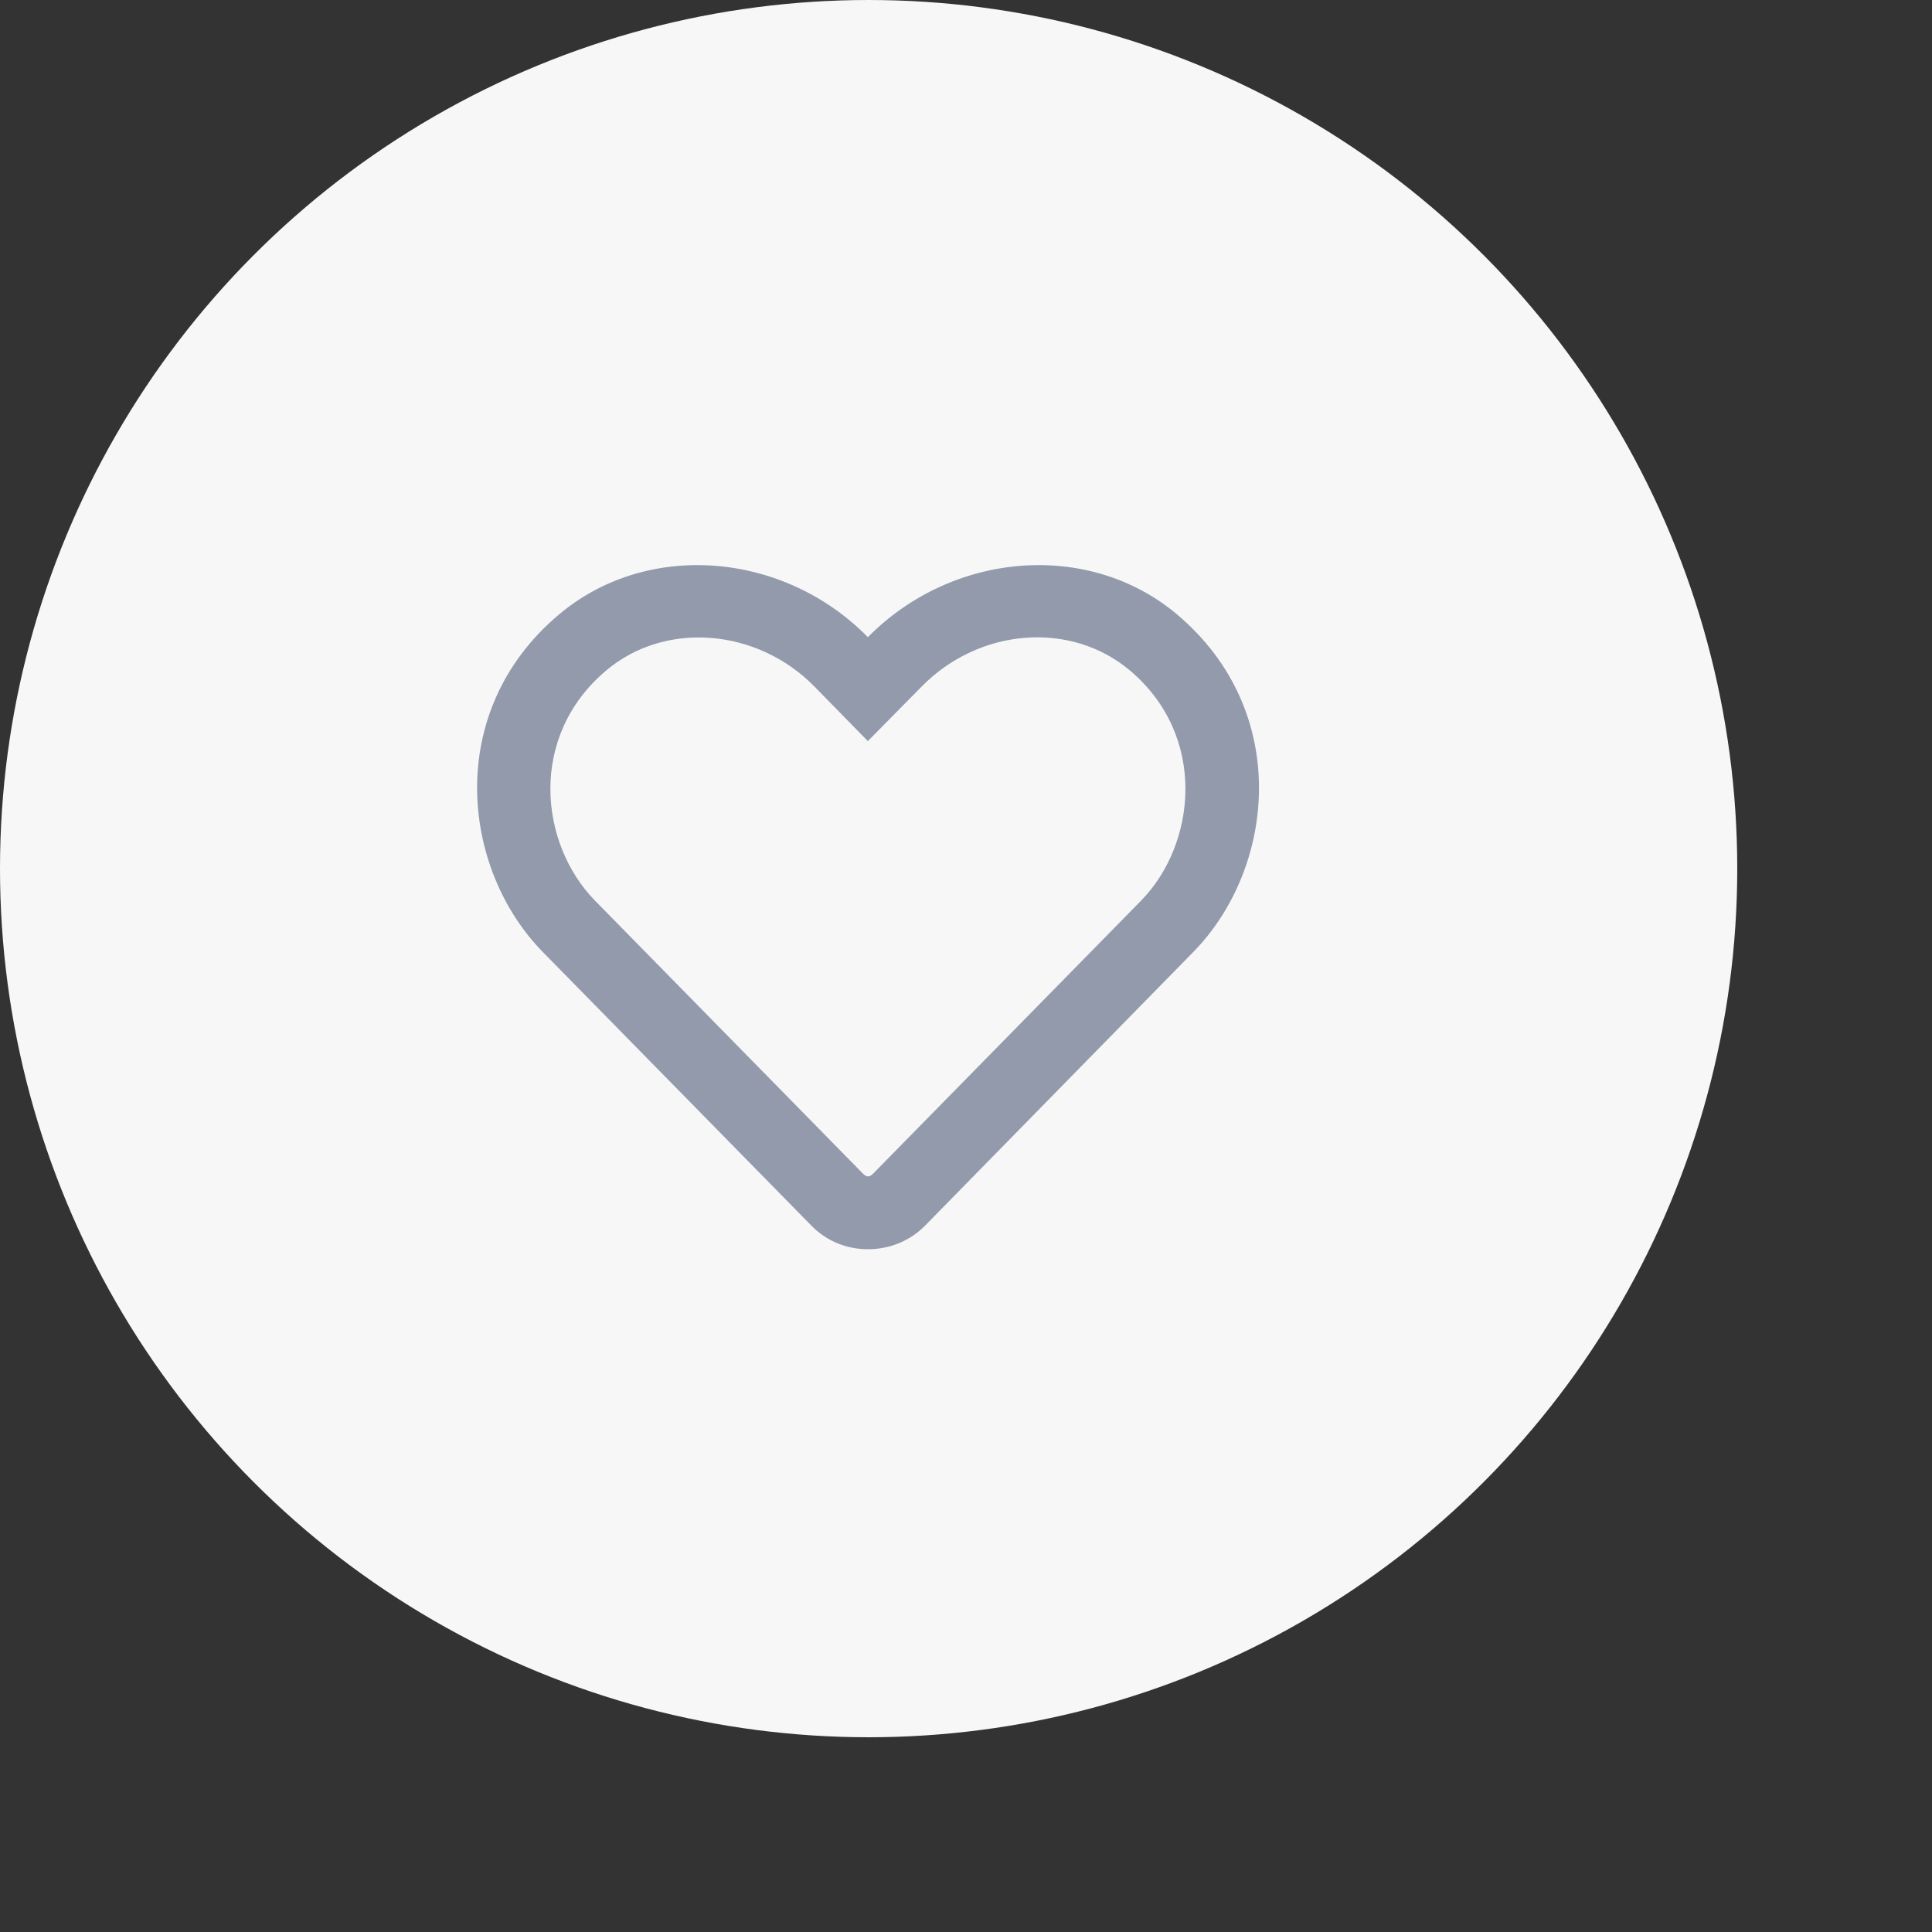
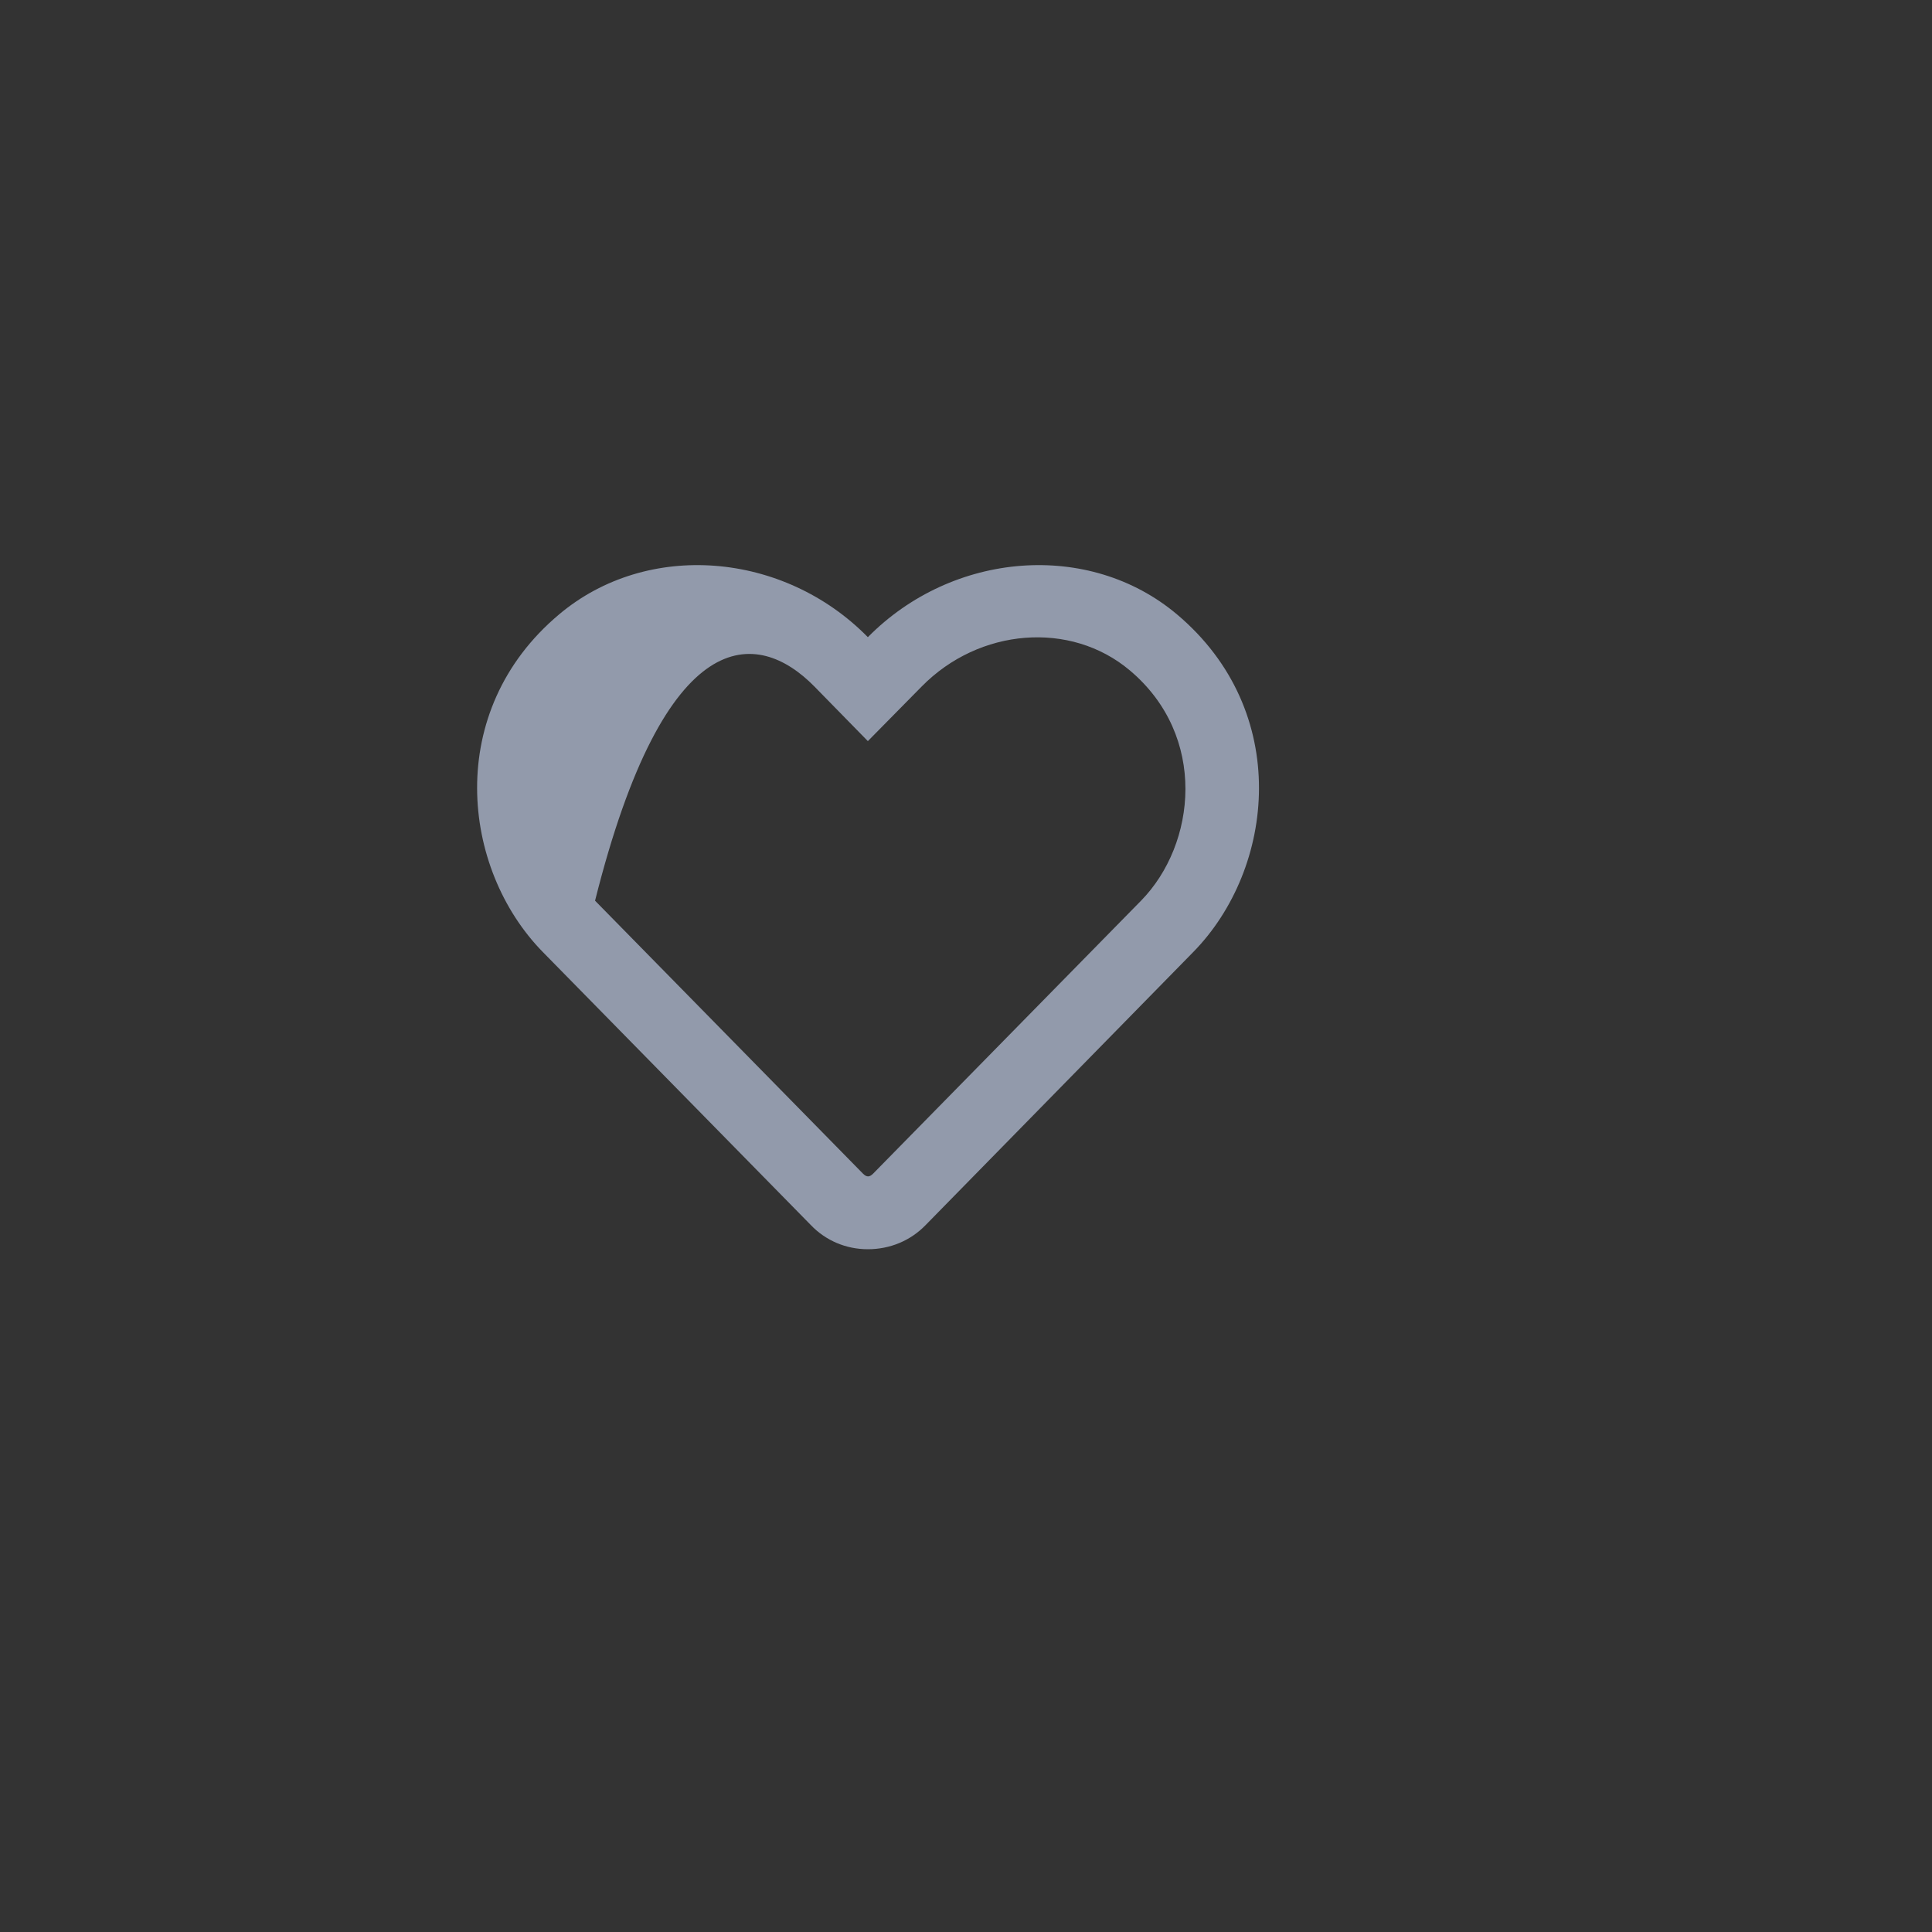
<svg xmlns="http://www.w3.org/2000/svg" fill="none" height="100%" overflow="visible" preserveAspectRatio="none" style="display: block;" viewBox="0 0 5 5" width="100%">
  <rect x="0" y="0" width="5" height="5" fill="#333333" stroke="none" />
  <g id="Group 819">
-     <circle cx="2.248" cy="2.248" fill="#F7F7F7" id="Ellipse 11" r="2.248" />
    <g id="heart_blank">
-       <path d="M3.046 1.59C2.818 1.398 2.465 1.427 2.246 1.649C2.028 1.427 1.675 1.398 1.447 1.59C1.149 1.84 1.193 2.248 1.405 2.464L2.098 3.17C2.137 3.211 2.19 3.233 2.246 3.233C2.303 3.233 2.356 3.211 2.395 3.171L3.088 2.464C3.3 2.248 3.344 1.841 3.046 1.59V1.59ZM2.953 2.331L2.26 3.037C2.25 3.047 2.243 3.047 2.233 3.037L1.54 2.331C1.396 2.184 1.366 1.906 1.569 1.735C1.722 1.606 1.96 1.626 2.108 1.777L2.246 1.918L2.385 1.777C2.534 1.625 2.771 1.606 2.924 1.735C3.126 1.905 3.096 2.185 2.953 2.331V2.331Z" fill="#929AAB" id="Vector" />
+       <path d="M3.046 1.59C2.818 1.398 2.465 1.427 2.246 1.649C2.028 1.427 1.675 1.398 1.447 1.59C1.149 1.84 1.193 2.248 1.405 2.464L2.098 3.17C2.137 3.211 2.19 3.233 2.246 3.233C2.303 3.233 2.356 3.211 2.395 3.171L3.088 2.464C3.3 2.248 3.344 1.841 3.046 1.59V1.59ZM2.953 2.331L2.26 3.037C2.25 3.047 2.243 3.047 2.233 3.037L1.54 2.331C1.722 1.606 1.96 1.626 2.108 1.777L2.246 1.918L2.385 1.777C2.534 1.625 2.771 1.606 2.924 1.735C3.126 1.905 3.096 2.185 2.953 2.331V2.331Z" fill="#929AAB" id="Vector" />
    </g>
  </g>
</svg>